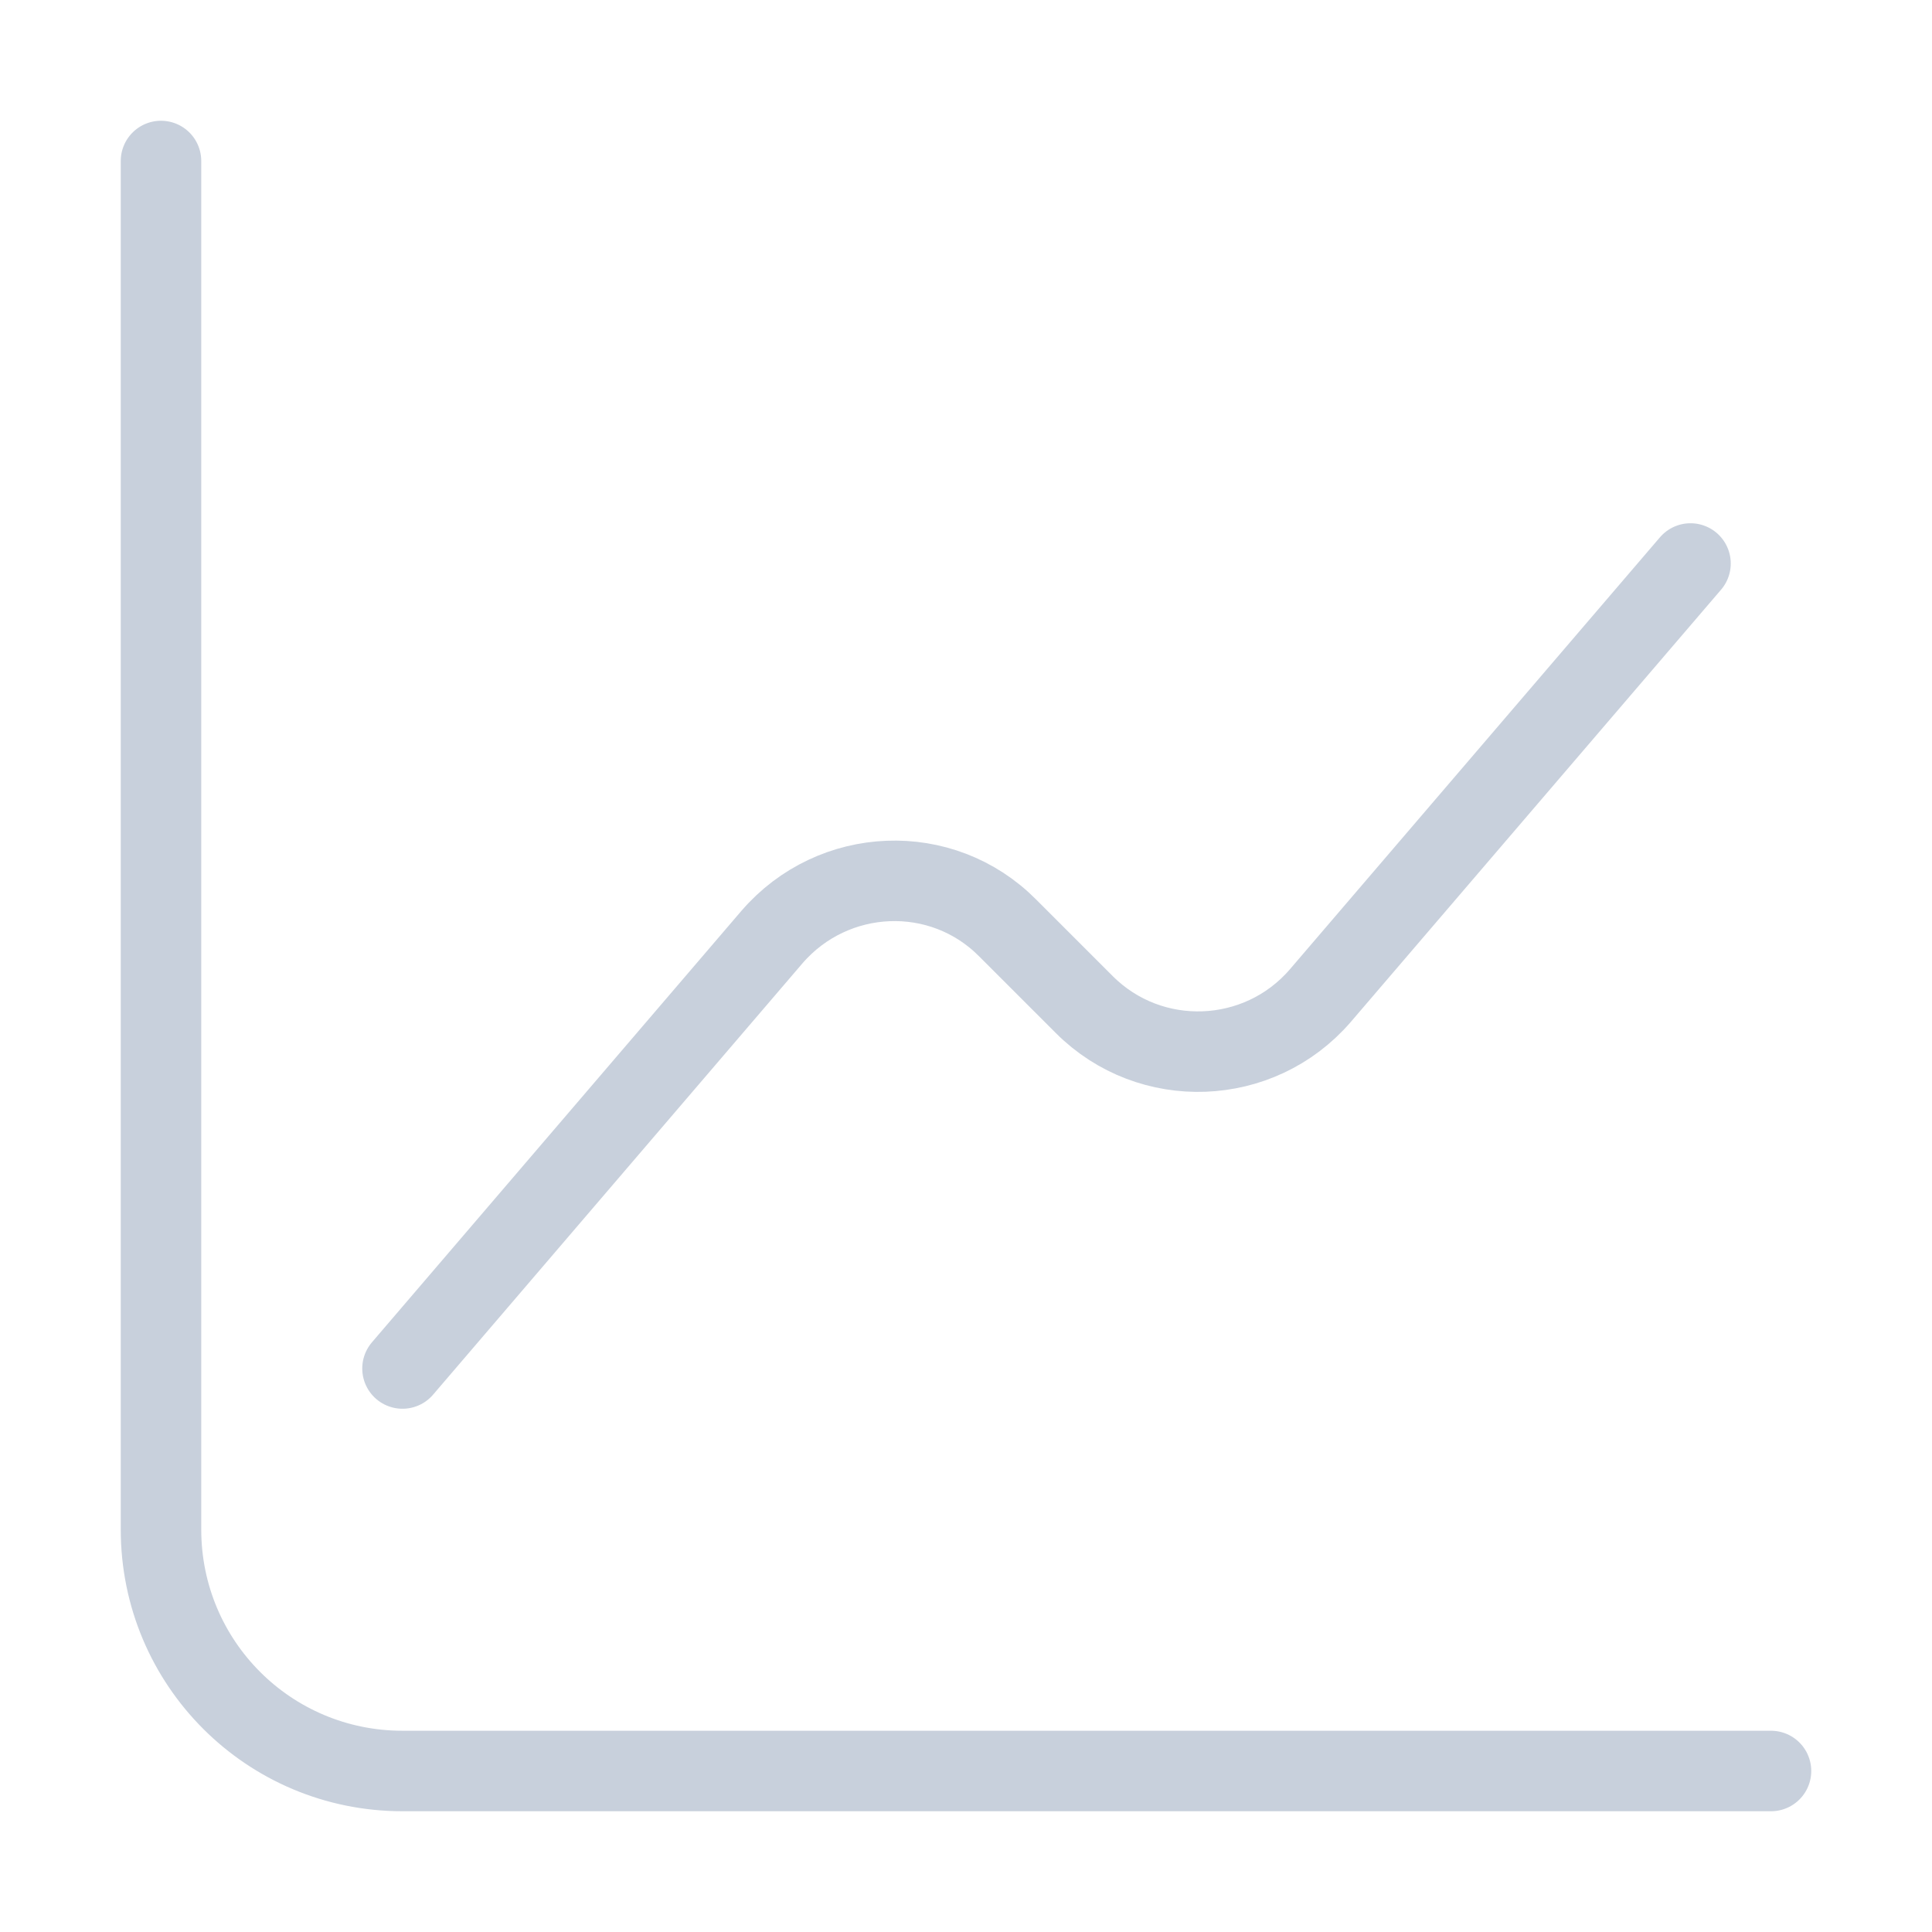
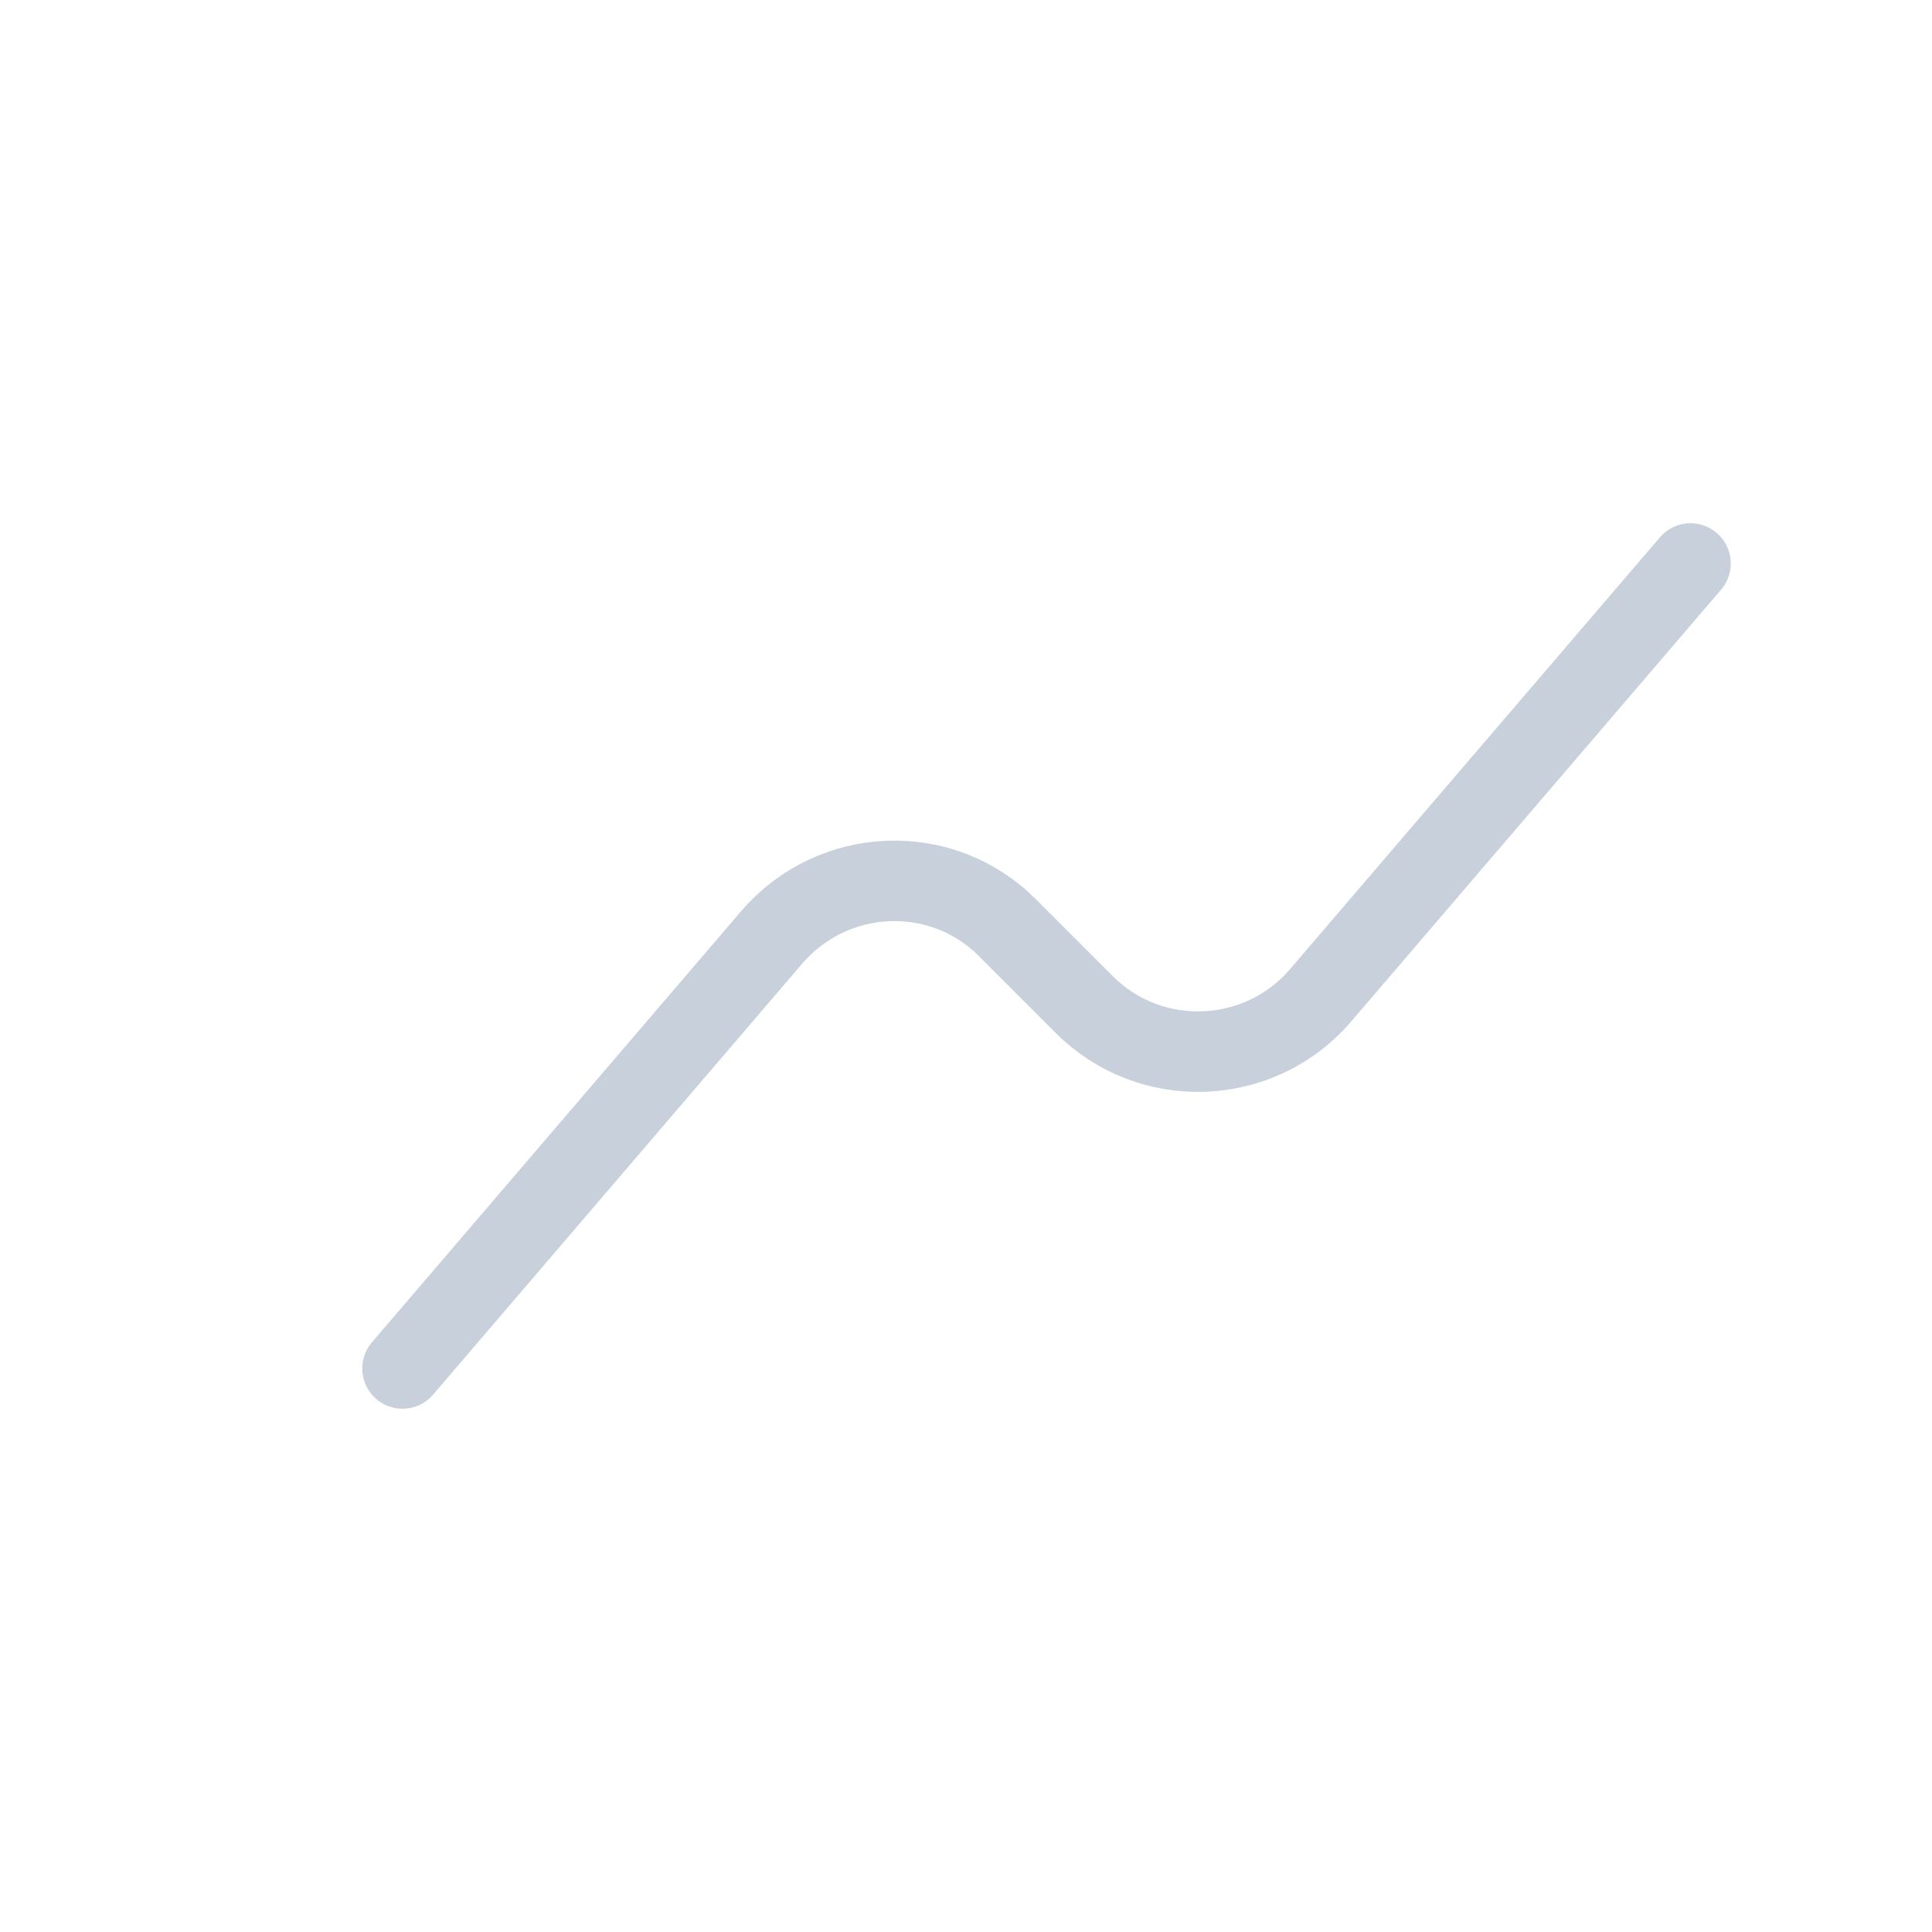
<svg xmlns="http://www.w3.org/2000/svg" width="72" height="72" viewBox="0 0 72 72">
  <g stroke="#C8D0DC" stroke-width="3" stroke-linecap="round" stroke-linejoin="round" stroke-dasharray="0,0" fill="none" fill-rule="evenodd">
-     <path d="M6 6v51c0 4.98 4.02 9 9 9h51" />
    <path d="m15 51 13.77-16.08c2.28-2.64 6.33-2.82 8.79-.33l2.85 2.85c2.46 2.46 6.51 2.31 8.79-.33L63 21" />
  </g>
</svg>